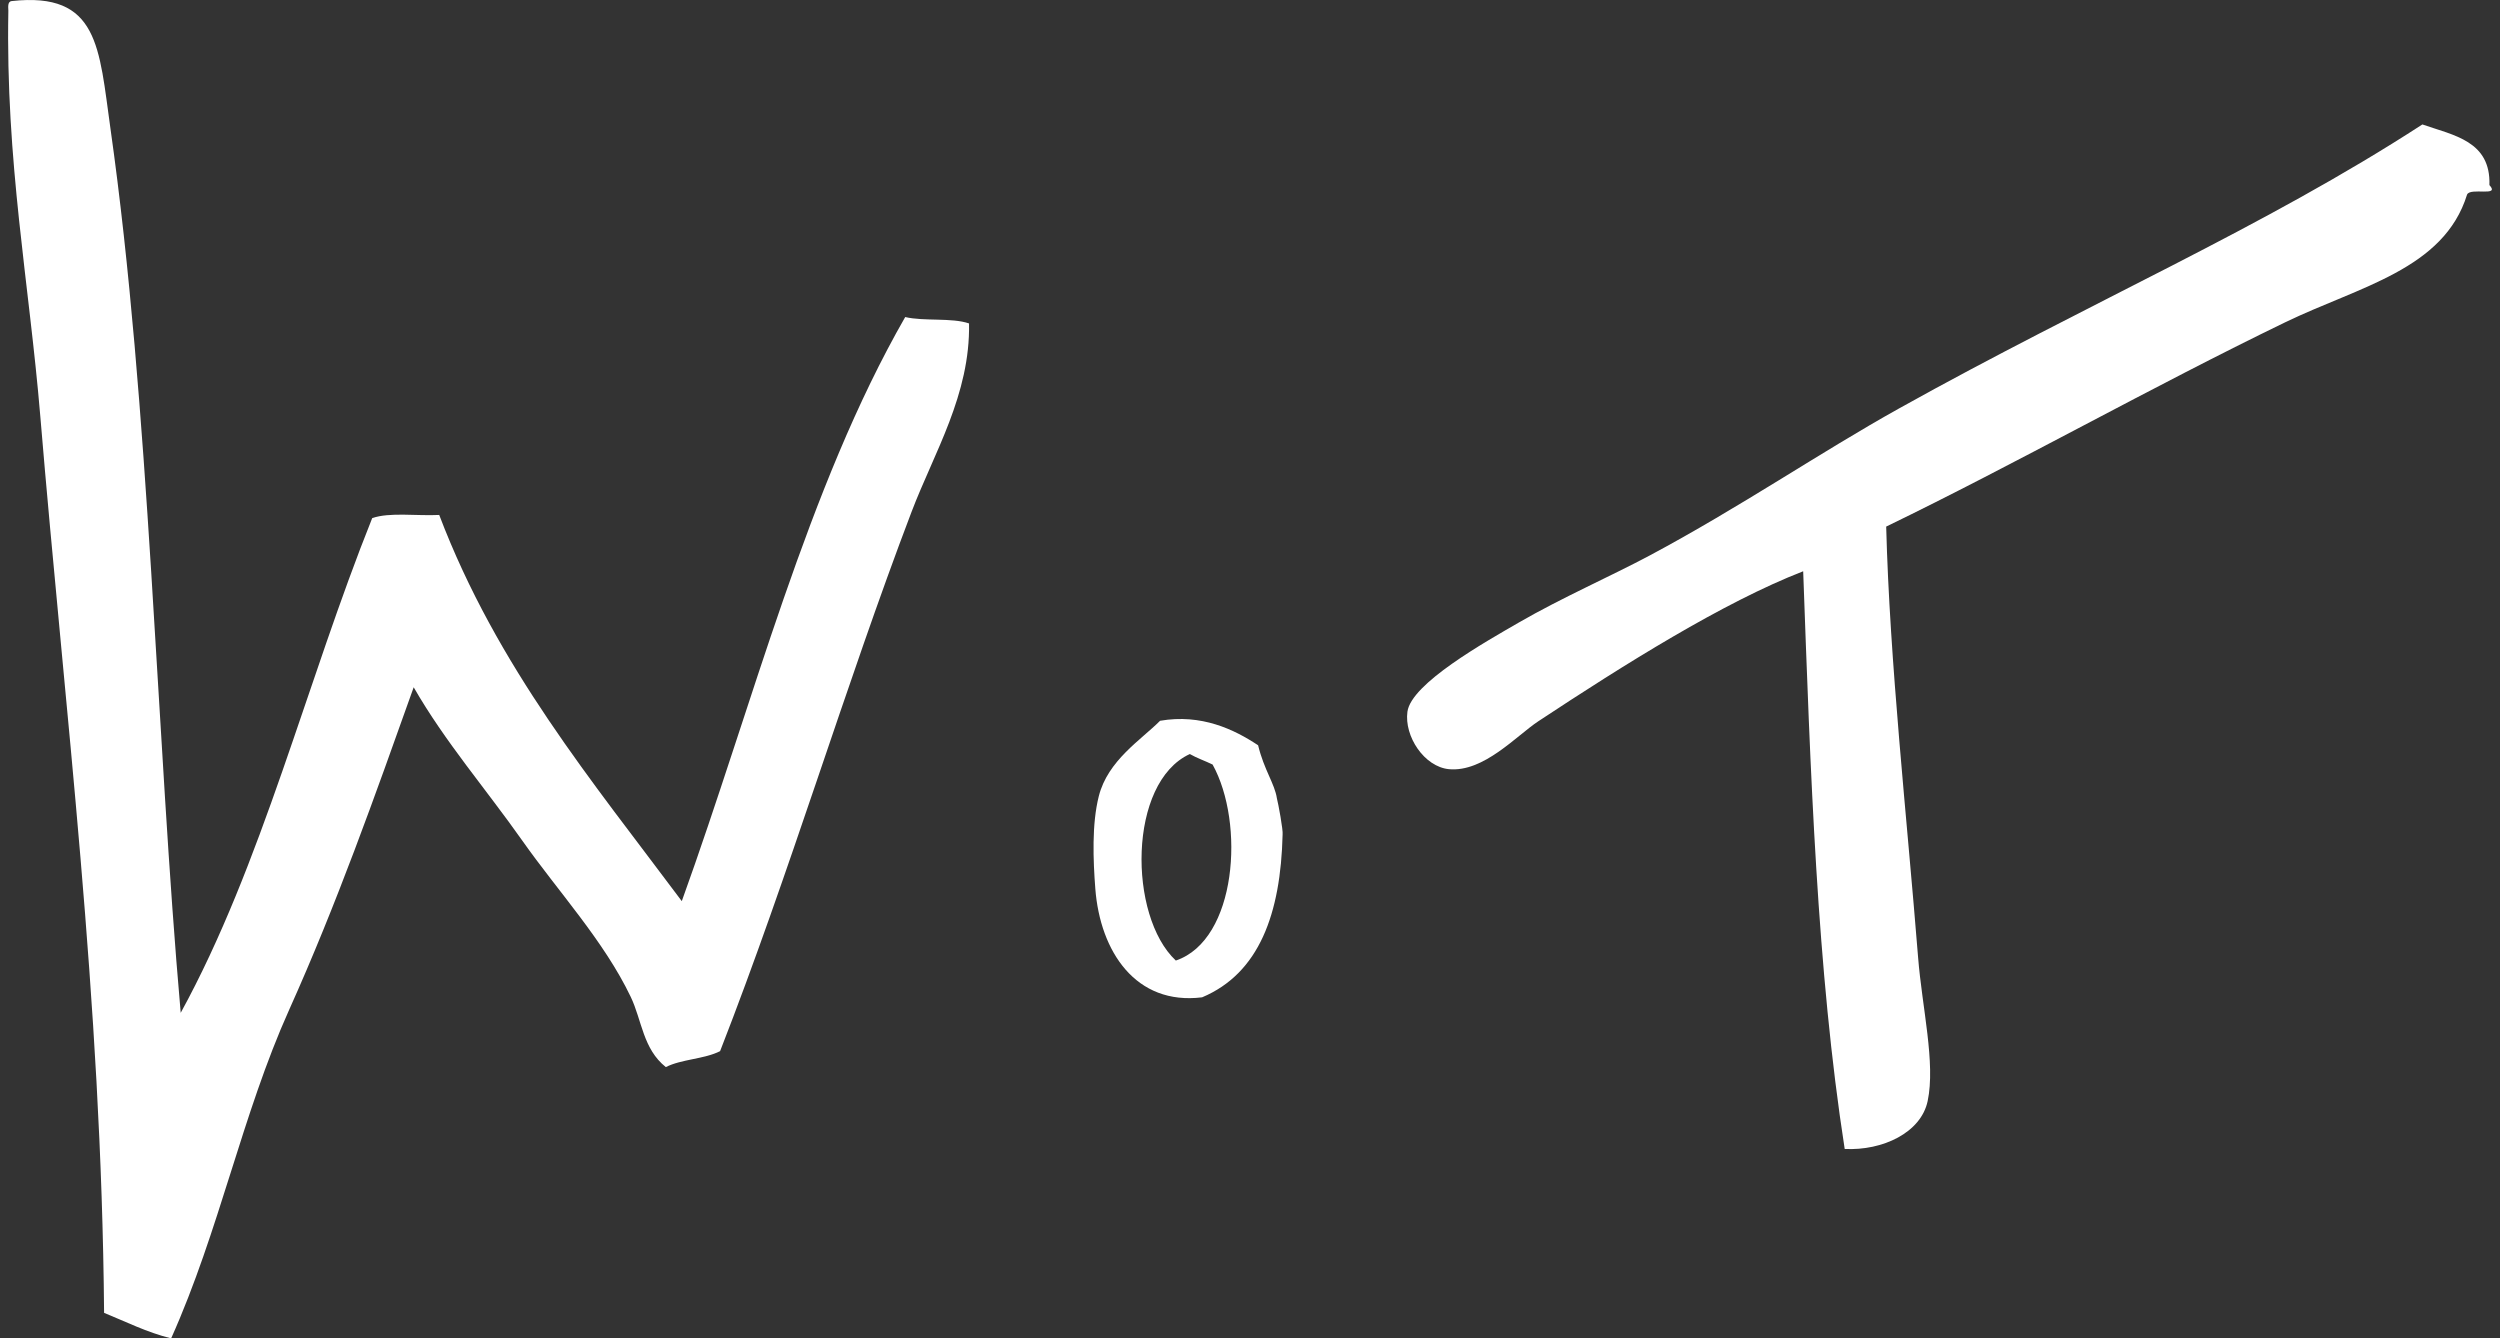
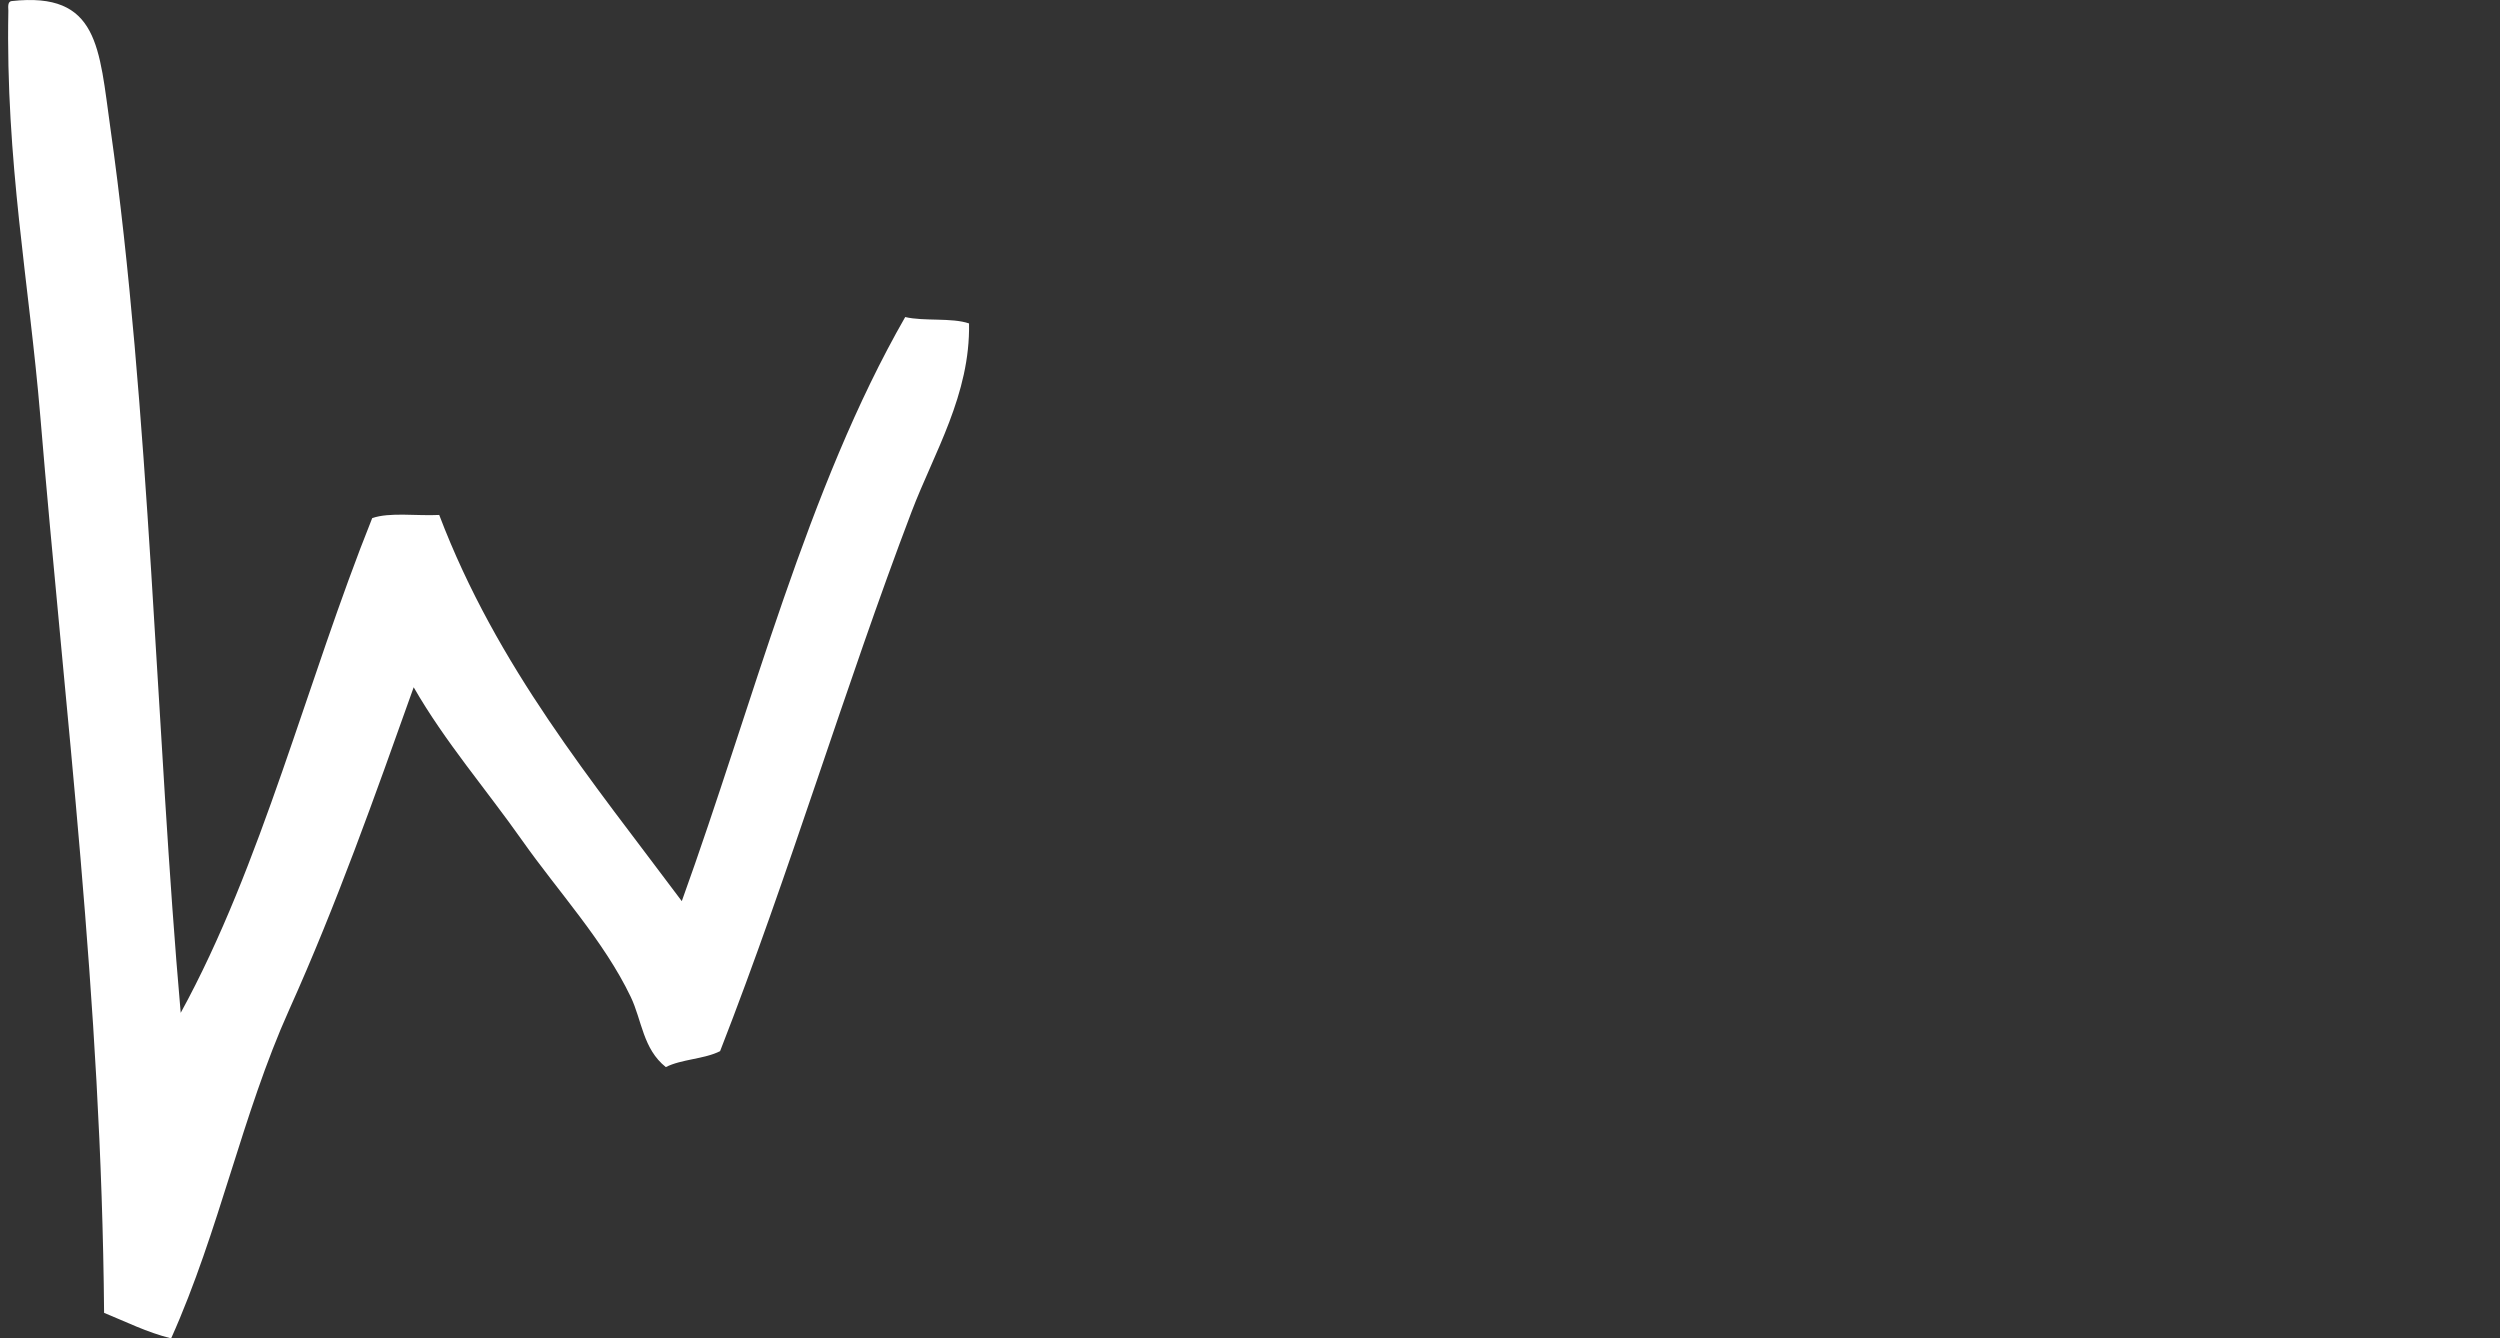
<svg xmlns="http://www.w3.org/2000/svg" width="99" height="53" viewBox="0 0 99 53" fill="none">
  <rect x="0" y="0" width="99" height="53" fill="#333333" stroke="none" />
  <path fill-rule="evenodd" clip-rule="evenodd" d="M7.156 40.108C10.364 34.259 12.148 26.985 14.739 20.518C15.423 20.275 16.514 20.438 17.393 20.392C19.679 26.405 23.452 30.932 26.999 35.685C29.827 27.854 31.962 19.33 35.846 12.555C36.597 12.731 37.684 12.572 38.374 12.808C38.426 15.621 36.992 17.921 36.099 20.265C33.453 27.217 31.282 34.539 28.516 41.625C27.904 41.94 26.979 41.942 26.367 42.257C25.46 41.538 25.42 40.402 24.977 39.476C23.917 37.261 22.105 35.306 20.679 33.283C19.241 31.242 17.622 29.375 16.382 27.216C14.831 31.569 13.33 35.808 11.453 39.982C9.583 44.14 8.687 48.743 6.777 53C5.8 52.755 4.992 52.342 4.122 51.989C4.019 39.532 2.576 28.256 1.595 16.473C1.156 11.208 0.217 6.414 0.331 0.422C0.32 0.242 0.31 0.064 0.457 0.043C3.92 -0.34 3.921 1.89 4.375 5.098C5.928 16.069 6.193 29.211 7.156 40.108Z" fill="white" />
-   <path fill-rule="evenodd" clip-rule="evenodd" d="M46.563 38.038C48.98 37.221 49.304 32.598 48.019 30.276C47.723 30.131 47.395 30.021 47.117 29.86C44.663 30.985 44.673 36.271 46.563 38.038ZM50.565 31.615C50.62 31.817 50.817 32.885 50.791 33.048C50.716 36.184 49.863 38.543 47.603 39.494C44.974 39.82 43.566 37.678 43.375 35.197C43.288 34.065 43.231 32.631 43.514 31.523C43.874 30.111 45.179 29.305 45.939 28.543C47.57 28.259 48.875 28.884 49.821 29.513C50.058 30.493 50.48 31.037 50.565 31.615Z" fill="white" />
-   <path fill-rule="evenodd" clip-rule="evenodd" d="M95.926 4.928C97.175 5.364 98.638 5.586 98.581 7.329C99.025 7.811 97.817 7.407 97.695 7.708C96.776 10.673 93.424 11.344 90.492 12.764C85.242 15.305 79.779 18.39 74.693 20.853C74.832 26.221 75.512 32.34 75.957 37.916C76.113 39.885 76.653 42.101 76.335 43.603C76.071 44.854 74.553 45.573 73.05 45.499C71.95 38.425 71.693 30.509 71.406 22.622C68.227 23.859 64.302 26.327 60.916 28.563C60.05 29.135 58.749 30.59 57.377 30.459C56.406 30.365 55.602 29.164 55.734 28.184C55.885 27.067 58.799 25.43 60.158 24.645C61.844 23.67 63.795 22.816 65.34 21.991C68.923 20.076 72.066 17.923 75.198 16.177C82.774 11.953 89.616 9.027 95.926 4.928Z" fill="white" />
</svg>